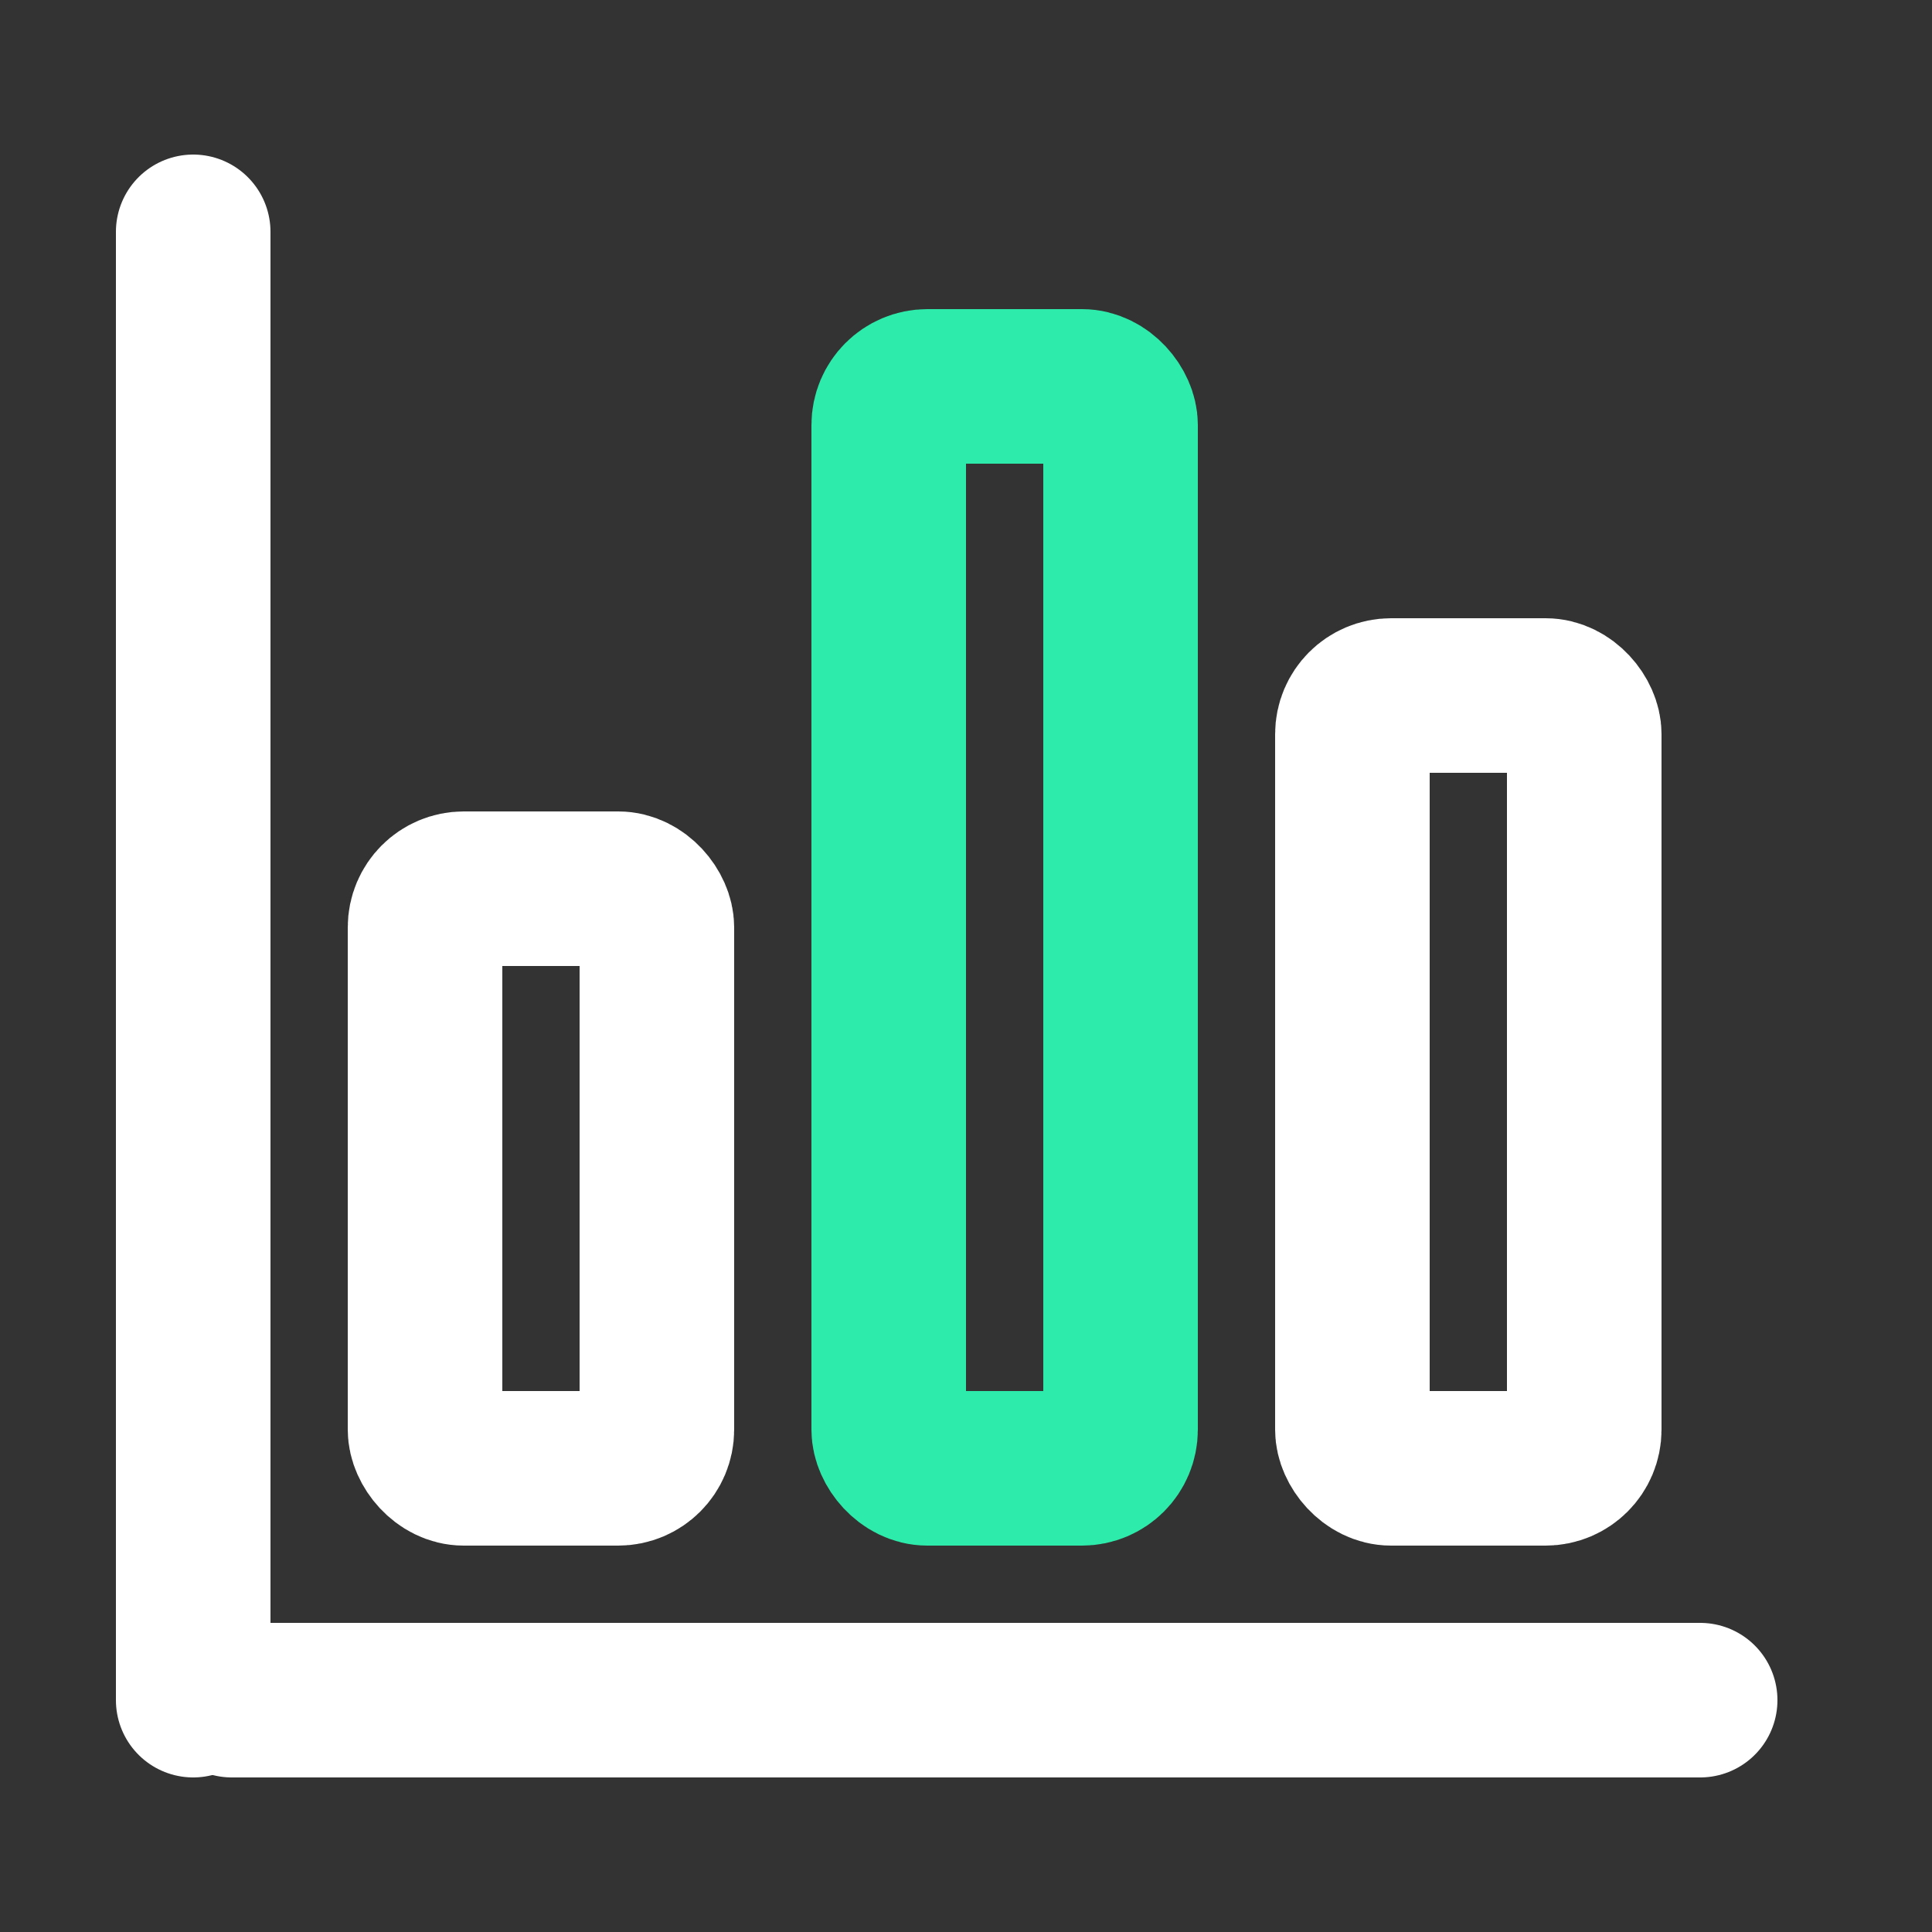
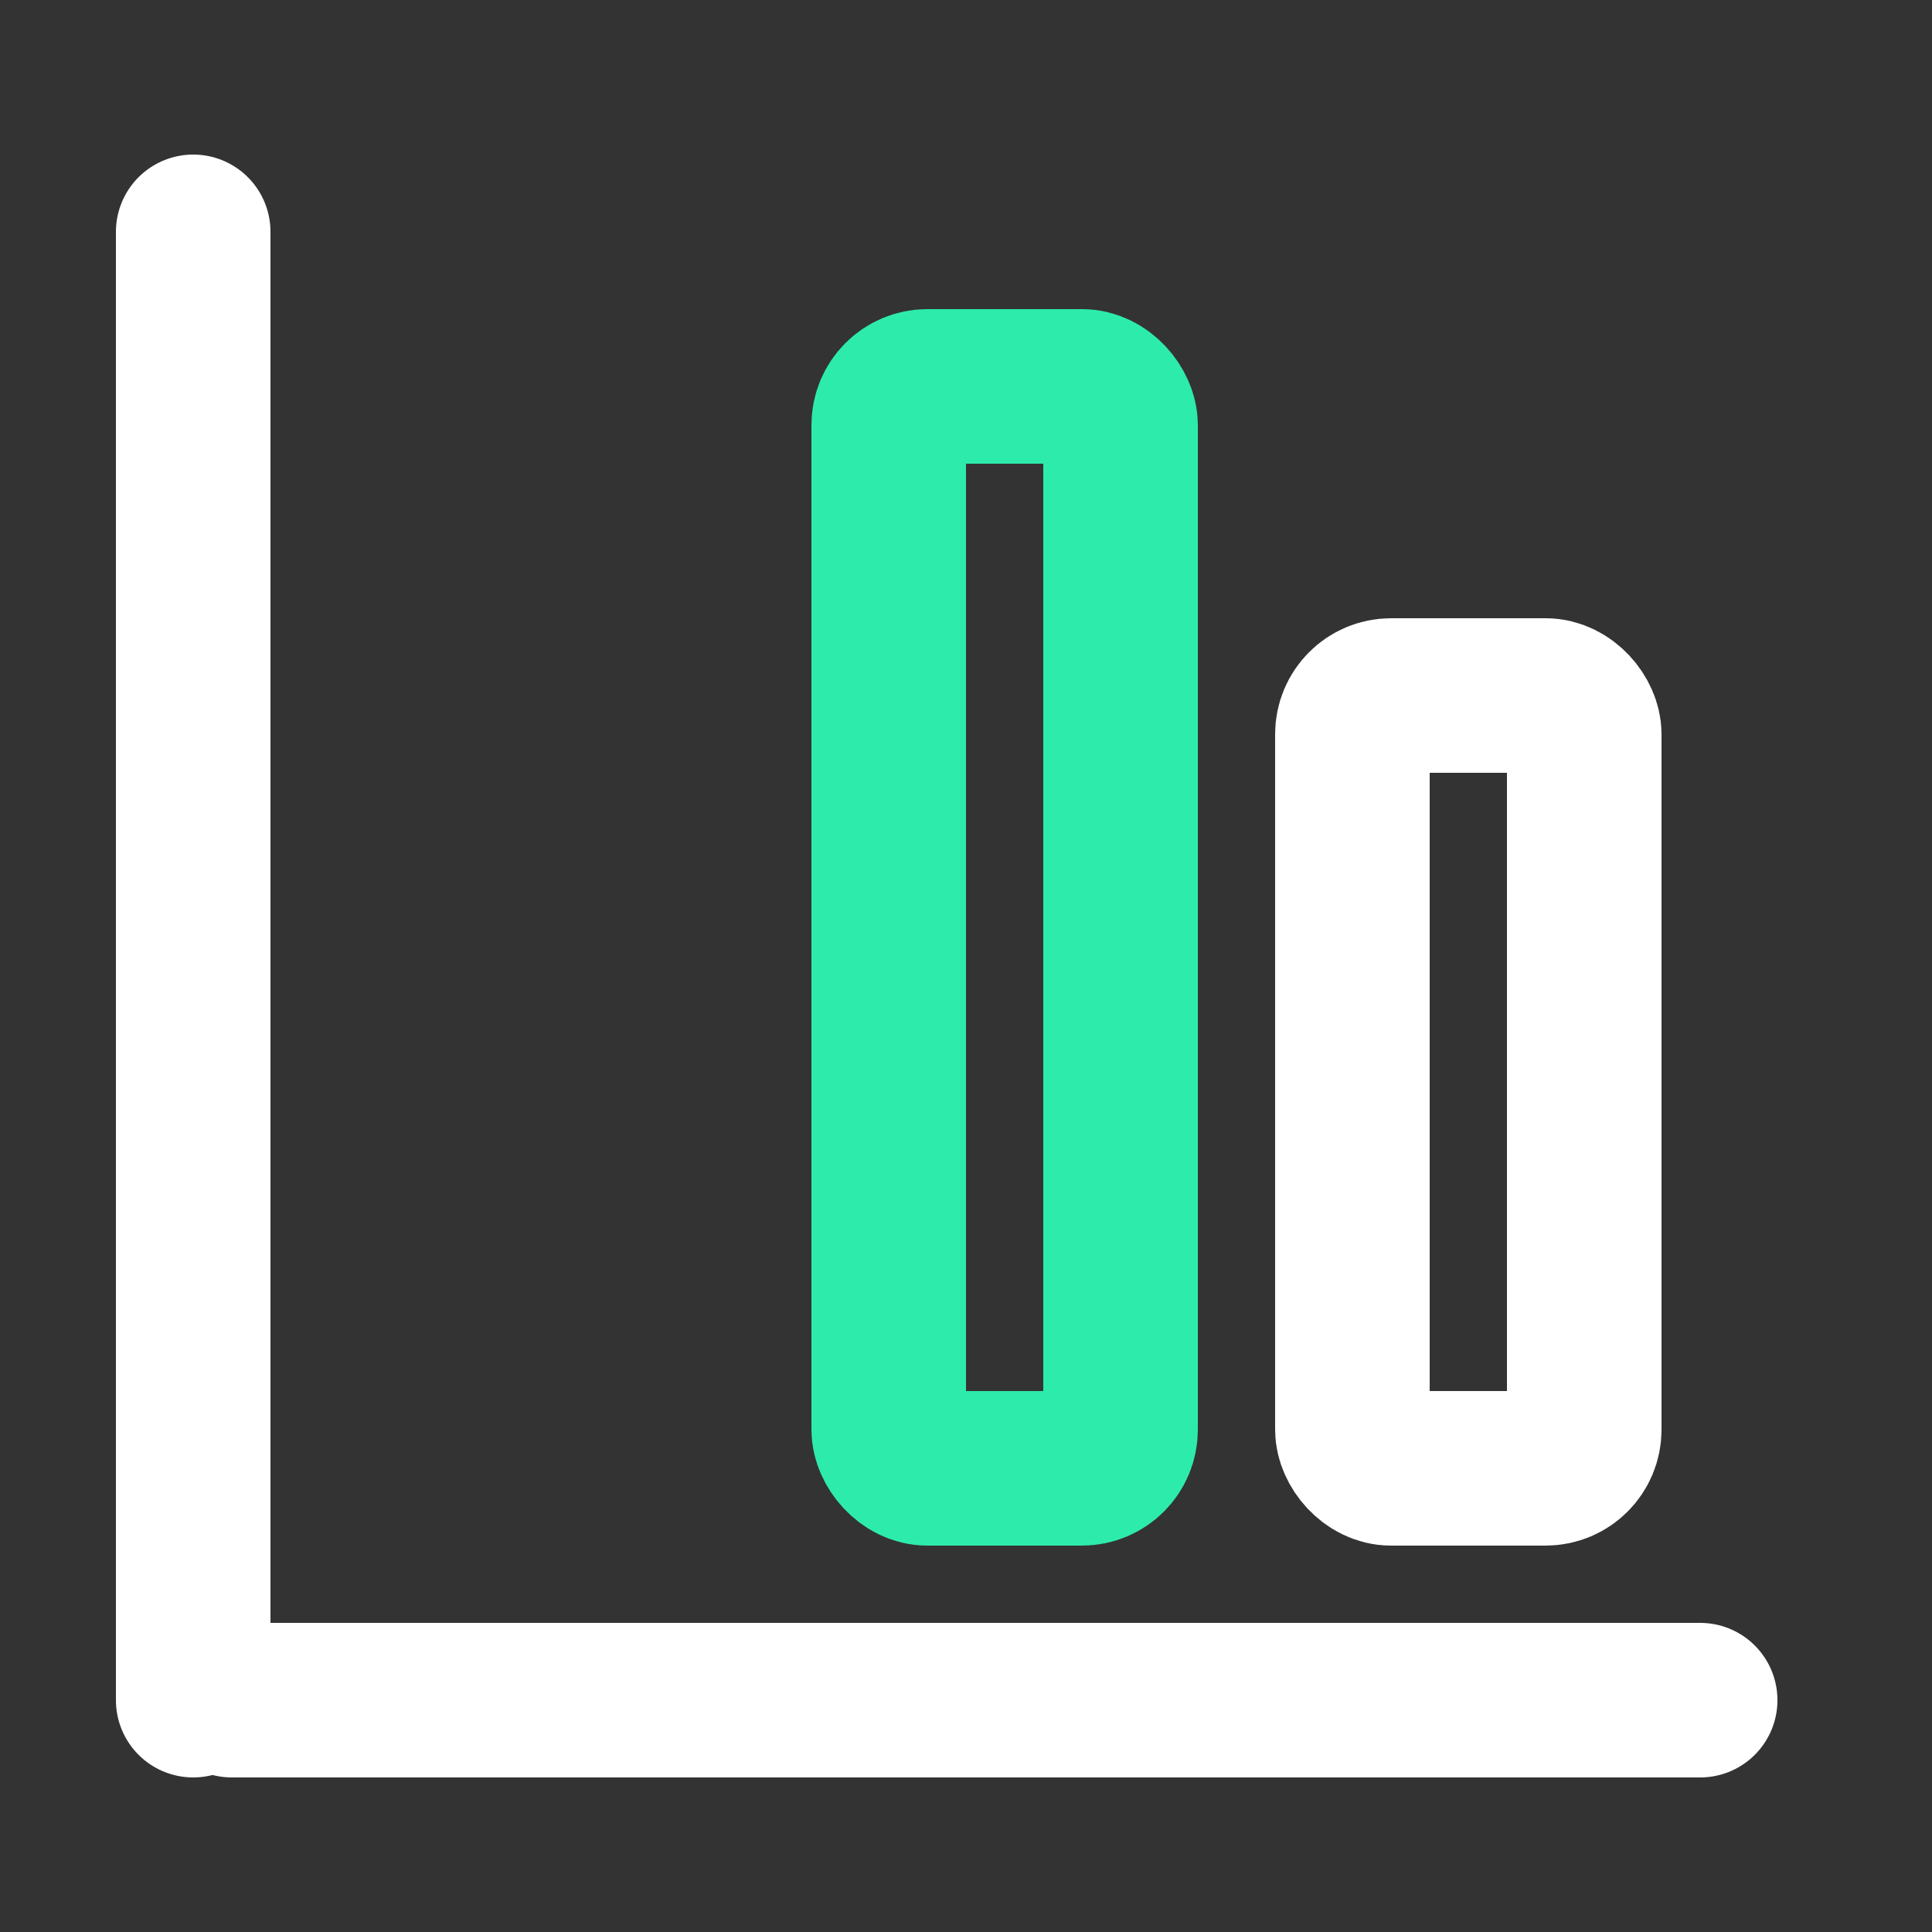
<svg xmlns="http://www.w3.org/2000/svg" width="50" height="50" viewBox="0 0 50 50" fill="none">
  <rect x="0" y="0" width="50" height="50" fill="#333333" stroke="none" />
  <line x1="5" y1="6" x2="5" y2="44" stroke="white" stroke-width="4" stroke-linecap="round" />
  <line x1="44" y1="44" x2="6" y2="44" stroke="white" stroke-width="4" stroke-linecap="round" />
-   <rect x="11" y="23" width="6" height="15" rx="1" stroke="white" stroke-width="4" stroke-linecap="round" />
  <rect x="23" y="10" width="6" height="28" rx="1" stroke="#2DECAB" stroke-width="4" stroke-linecap="round" />
  <rect x="35" y="18" width="6" height="20" rx="1" stroke="white" stroke-width="4" stroke-linecap="round" />
</svg>